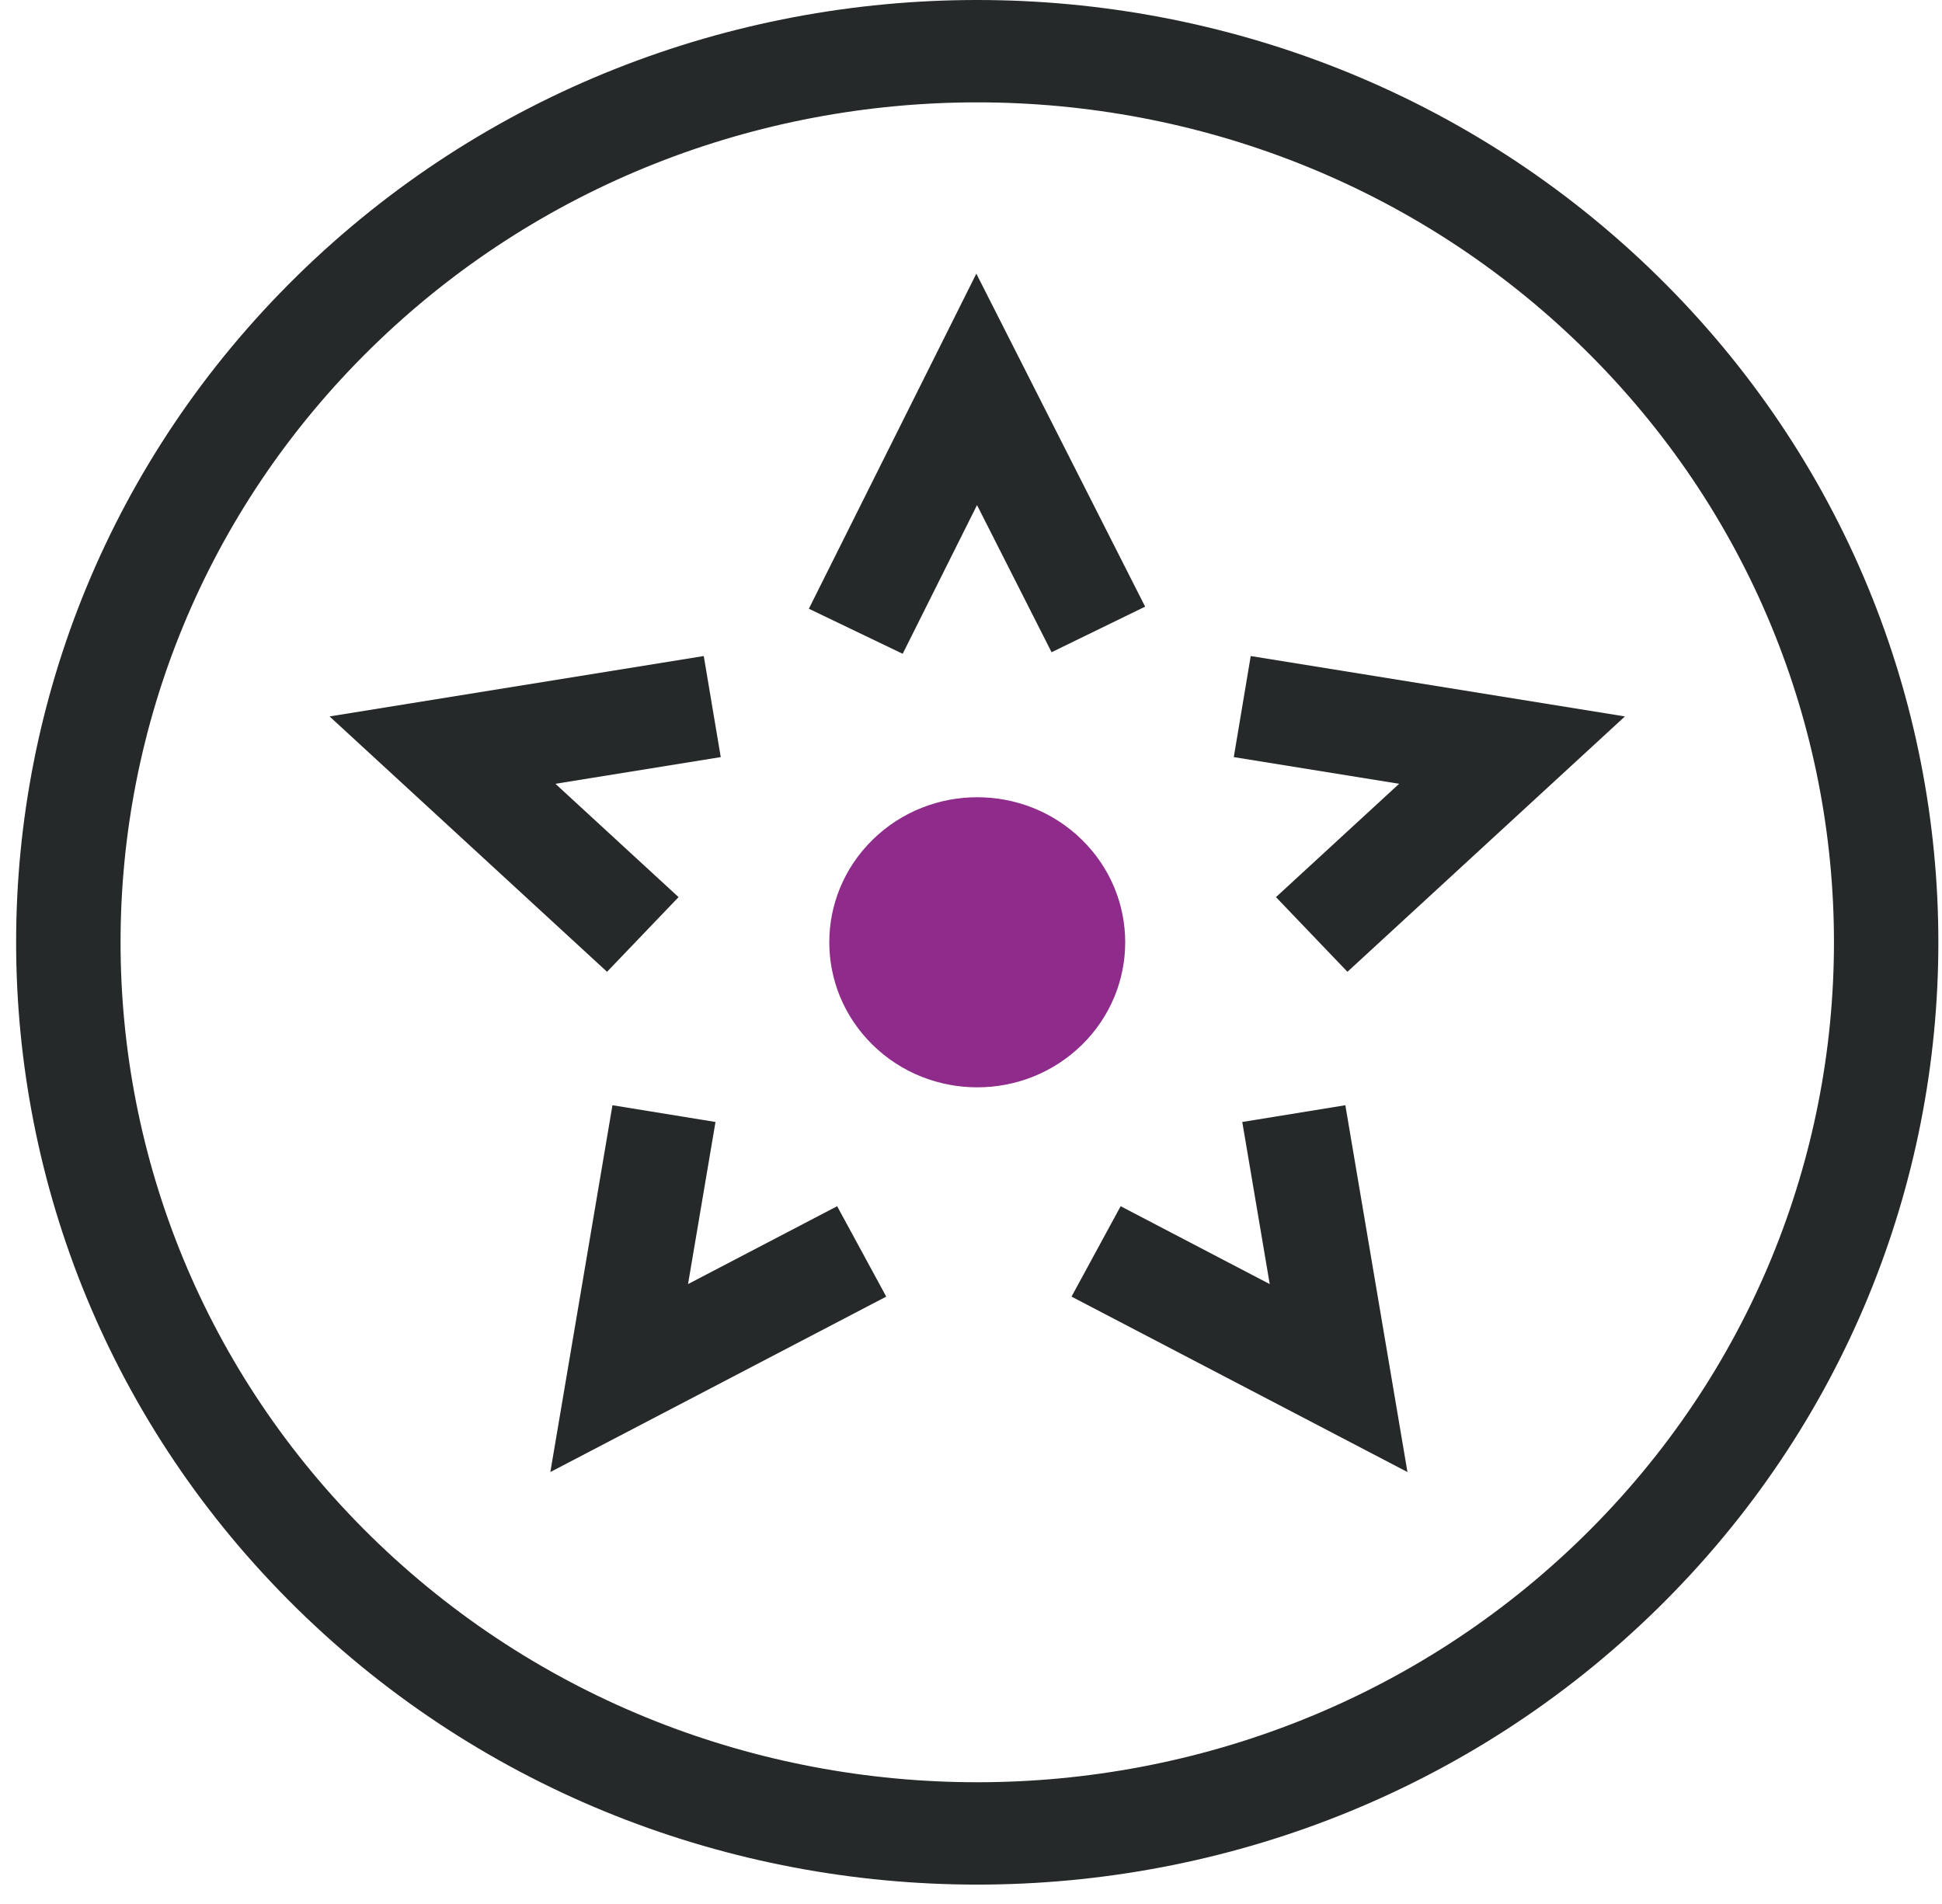
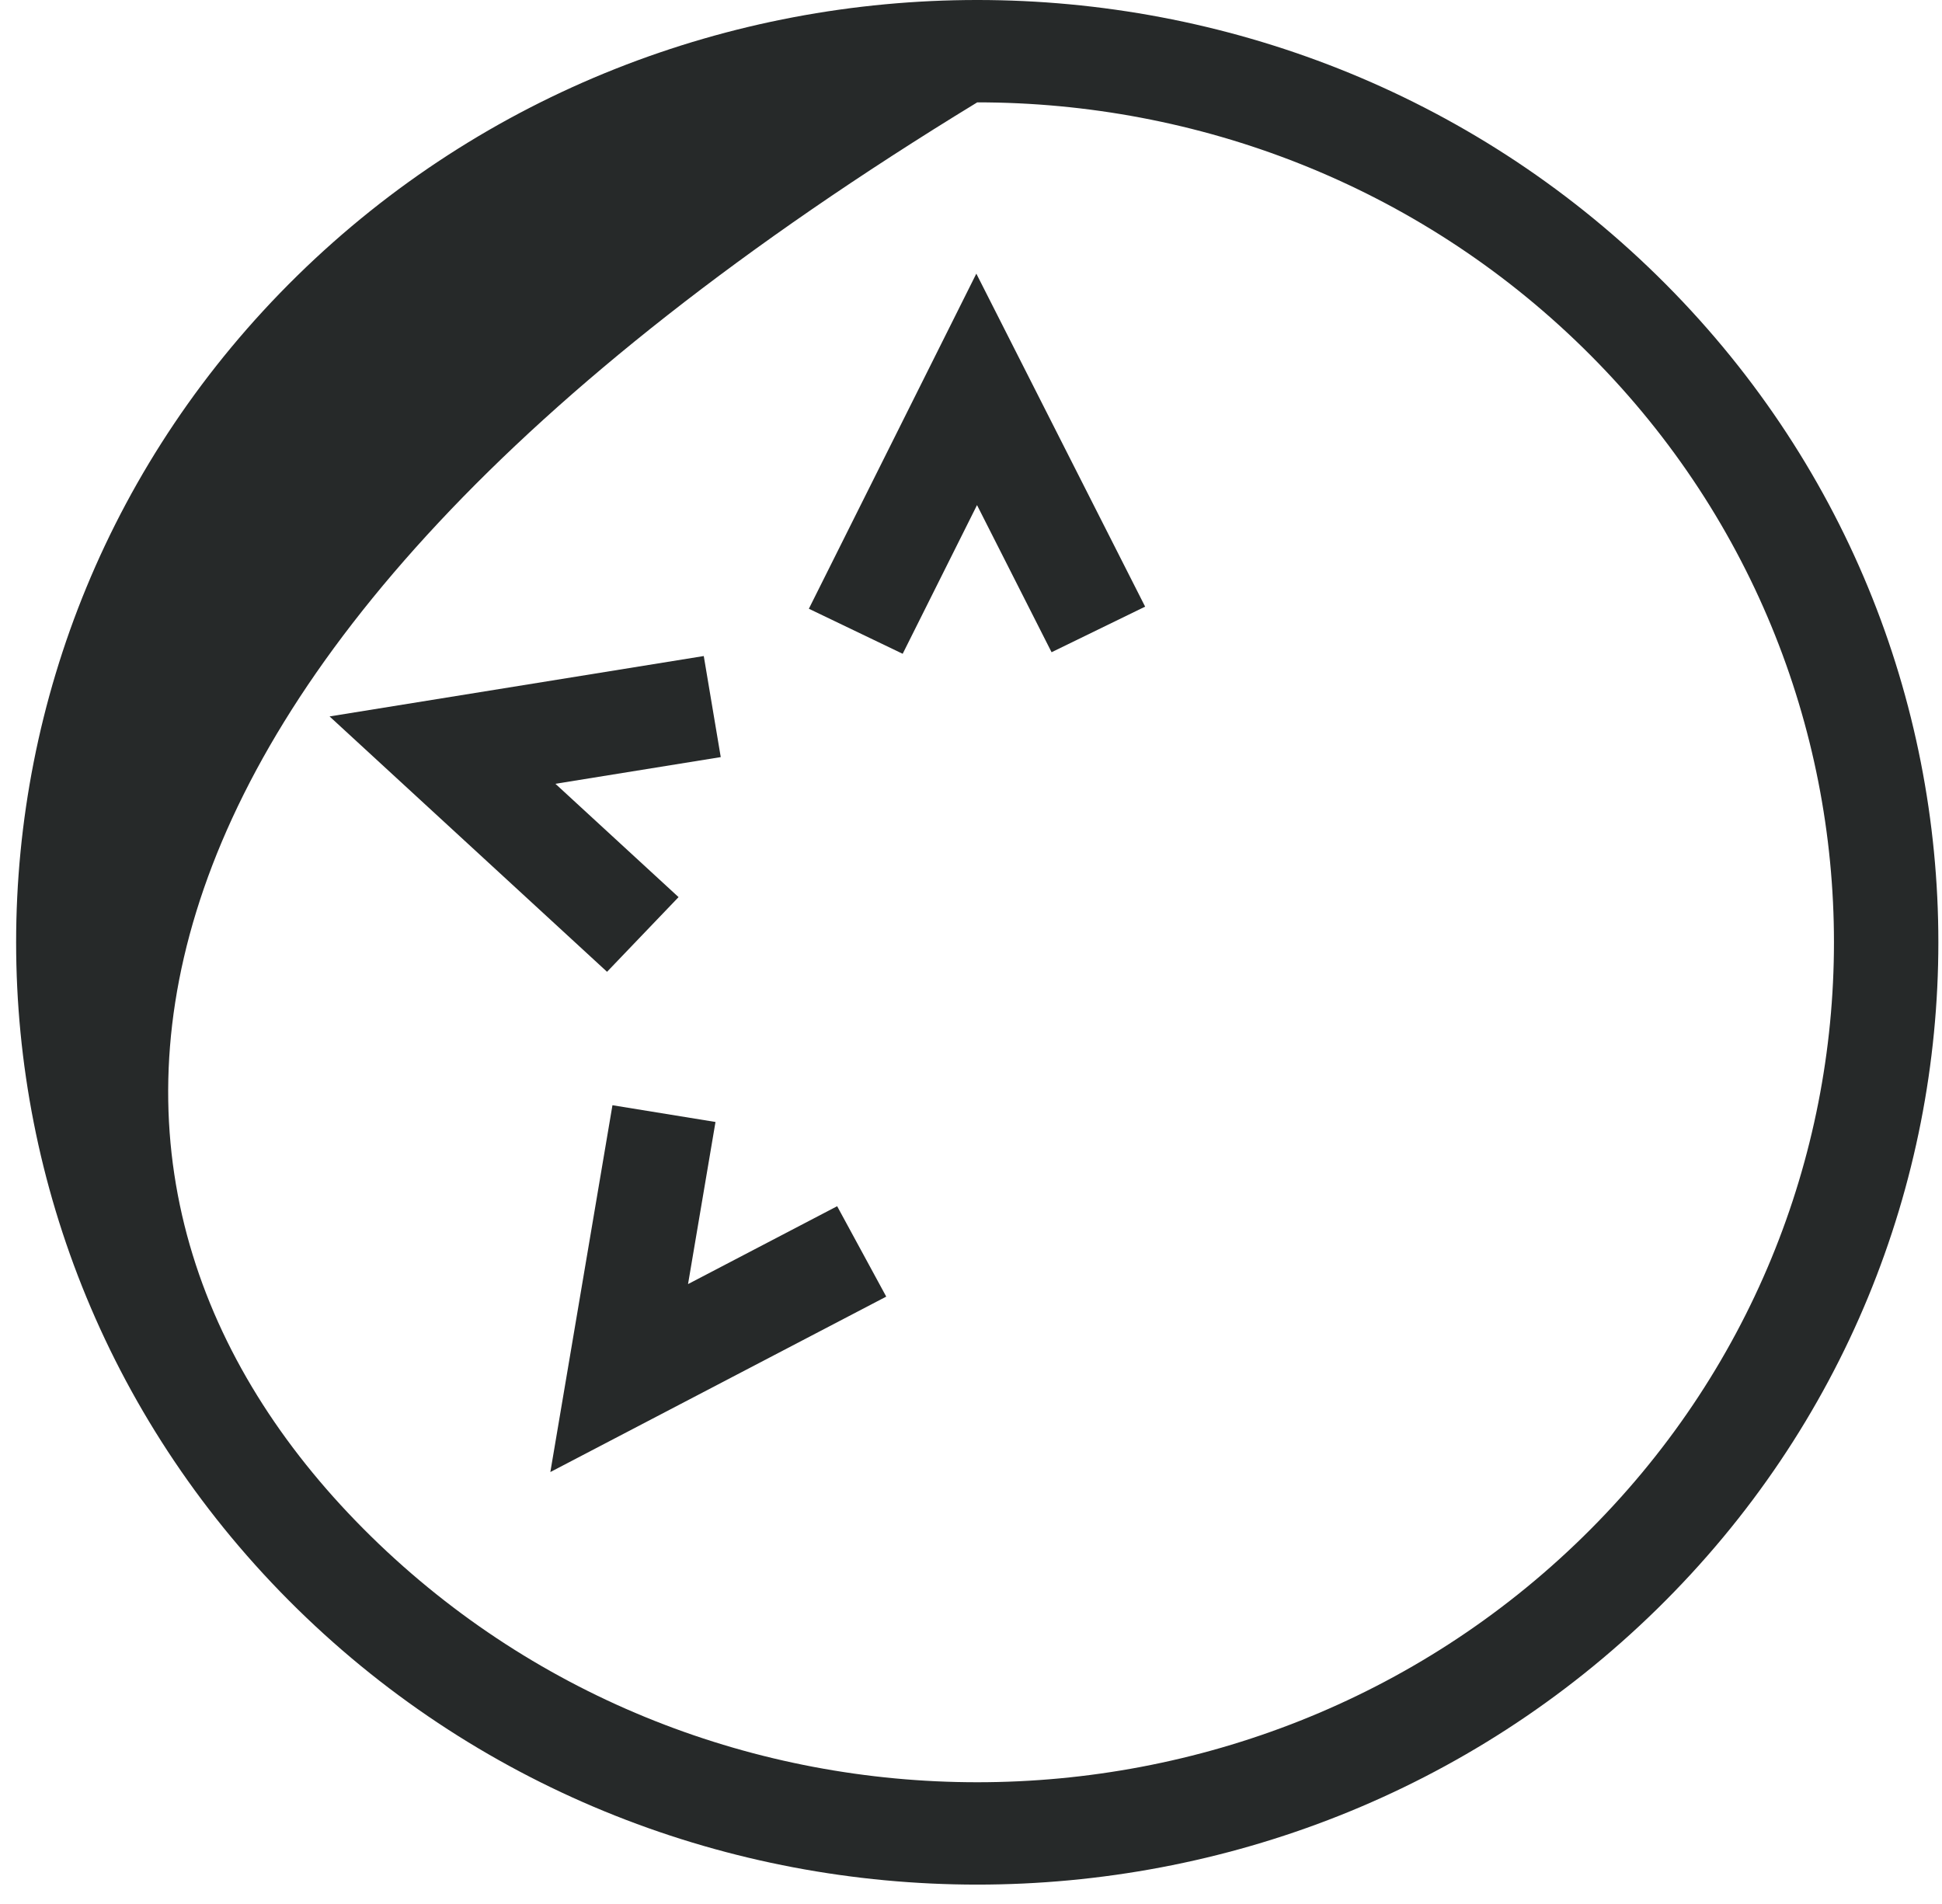
<svg xmlns="http://www.w3.org/2000/svg" width="51px" height="50px" viewBox="0 0 51 50" version="1.1">
  <title>Icons/Presence Copy</title>
  <desc>Created with Sketch.</desc>
  <g id="What-We-Do" stroke="none" stroke-width="1" fill="none" fill-rule="evenodd">
    <g id="Design---Service-Skill" transform="translate(-446, -971)">
      <g id="Who-We-Help" transform="translate(0, 632)">
        <g id="Grid" transform="translate(97, 299)">
          <g id="Card" transform="translate(317, 0)">
            <g id="Icons/Brand-Pillars/Interpersonal" transform="translate(32, 40)">
              <g id="Icons/Interpersonal">
-                 <path d="M25.664,49.491 C19.198,49.491 12.731,47.077 7.808,42.251 C-2.038,32.599 -2.038,16.892 7.808,7.239 C17.655,-2.413 33.674,-2.413 43.52,7.239 C53.366,16.892 53.366,32.599 43.52,42.251 C38.597,47.077 32.131,49.491 25.664,49.491 M25.664,2.688 C19.9,2.688 14.136,4.839 9.748,9.141 C0.972,17.745 0.972,31.745 9.748,40.35 C18.524,48.954 32.804,48.954 41.58,40.35 C50.357,31.745 50.357,17.745 41.58,9.141 C37.192,4.839 31.428,2.688 25.664,2.688" id="Fill-1200" fill="#262929" />
+                 <path d="M25.664,49.491 C19.198,49.491 12.731,47.077 7.808,42.251 C-2.038,32.599 -2.038,16.892 7.808,7.239 C17.655,-2.413 33.674,-2.413 43.52,7.239 C53.366,16.892 53.366,32.599 43.52,42.251 C38.597,47.077 32.131,49.491 25.664,49.491 M25.664,2.688 C0.972,17.745 0.972,31.745 9.748,40.35 C18.524,48.954 32.804,48.954 41.58,40.35 C50.357,31.745 50.357,17.745 41.58,9.141 C37.192,4.839 31.428,2.688 25.664,2.688" id="Fill-1200" fill="#262929" />
                <polygon id="Fill-1202" fill="#262929" points="23.706 17.169 21.242 15.986 25.64 7.186 30.073 15.931 27.616 17.128 25.658 13.264" />
                <polygon id="Fill-1203" fill="#262929" points="15.942 25.52 8.655 18.814 18.482 17.228 18.928 19.882 14.586 20.583 17.82 23.559" />
-                 <polygon id="Fill-1204" fill="#262929" points="35.386 25.52 33.509 23.559 36.743 20.583 32.401 19.882 32.846 17.228 42.673 18.814" />
                <polygon id="Fill-1205" fill="#262929" points="14.453 38.657 16.084 29.024 18.79 29.464 18.069 33.721 21.985 31.676 23.274 34.05" />
-                 <polygon id="Fill-1206" fill="#262929" points="36.962 38.657 28.14 34.05 29.43 31.676 33.345 33.721 32.624 29.464 35.331 29.024" />
-                 <path d="M28.412,27.439 C26.895,28.926 24.434,28.926 22.917,27.439 C21.399,25.951 21.399,23.539 22.917,22.052 C24.434,20.564 26.895,20.564 28.412,22.052 C29.929,23.539 29.929,25.951 28.412,27.439" id="Fill-1207" fill="#8F2B8A" />
              </g>
            </g>
          </g>
        </g>
      </g>
    </g>
  </g>
</svg>